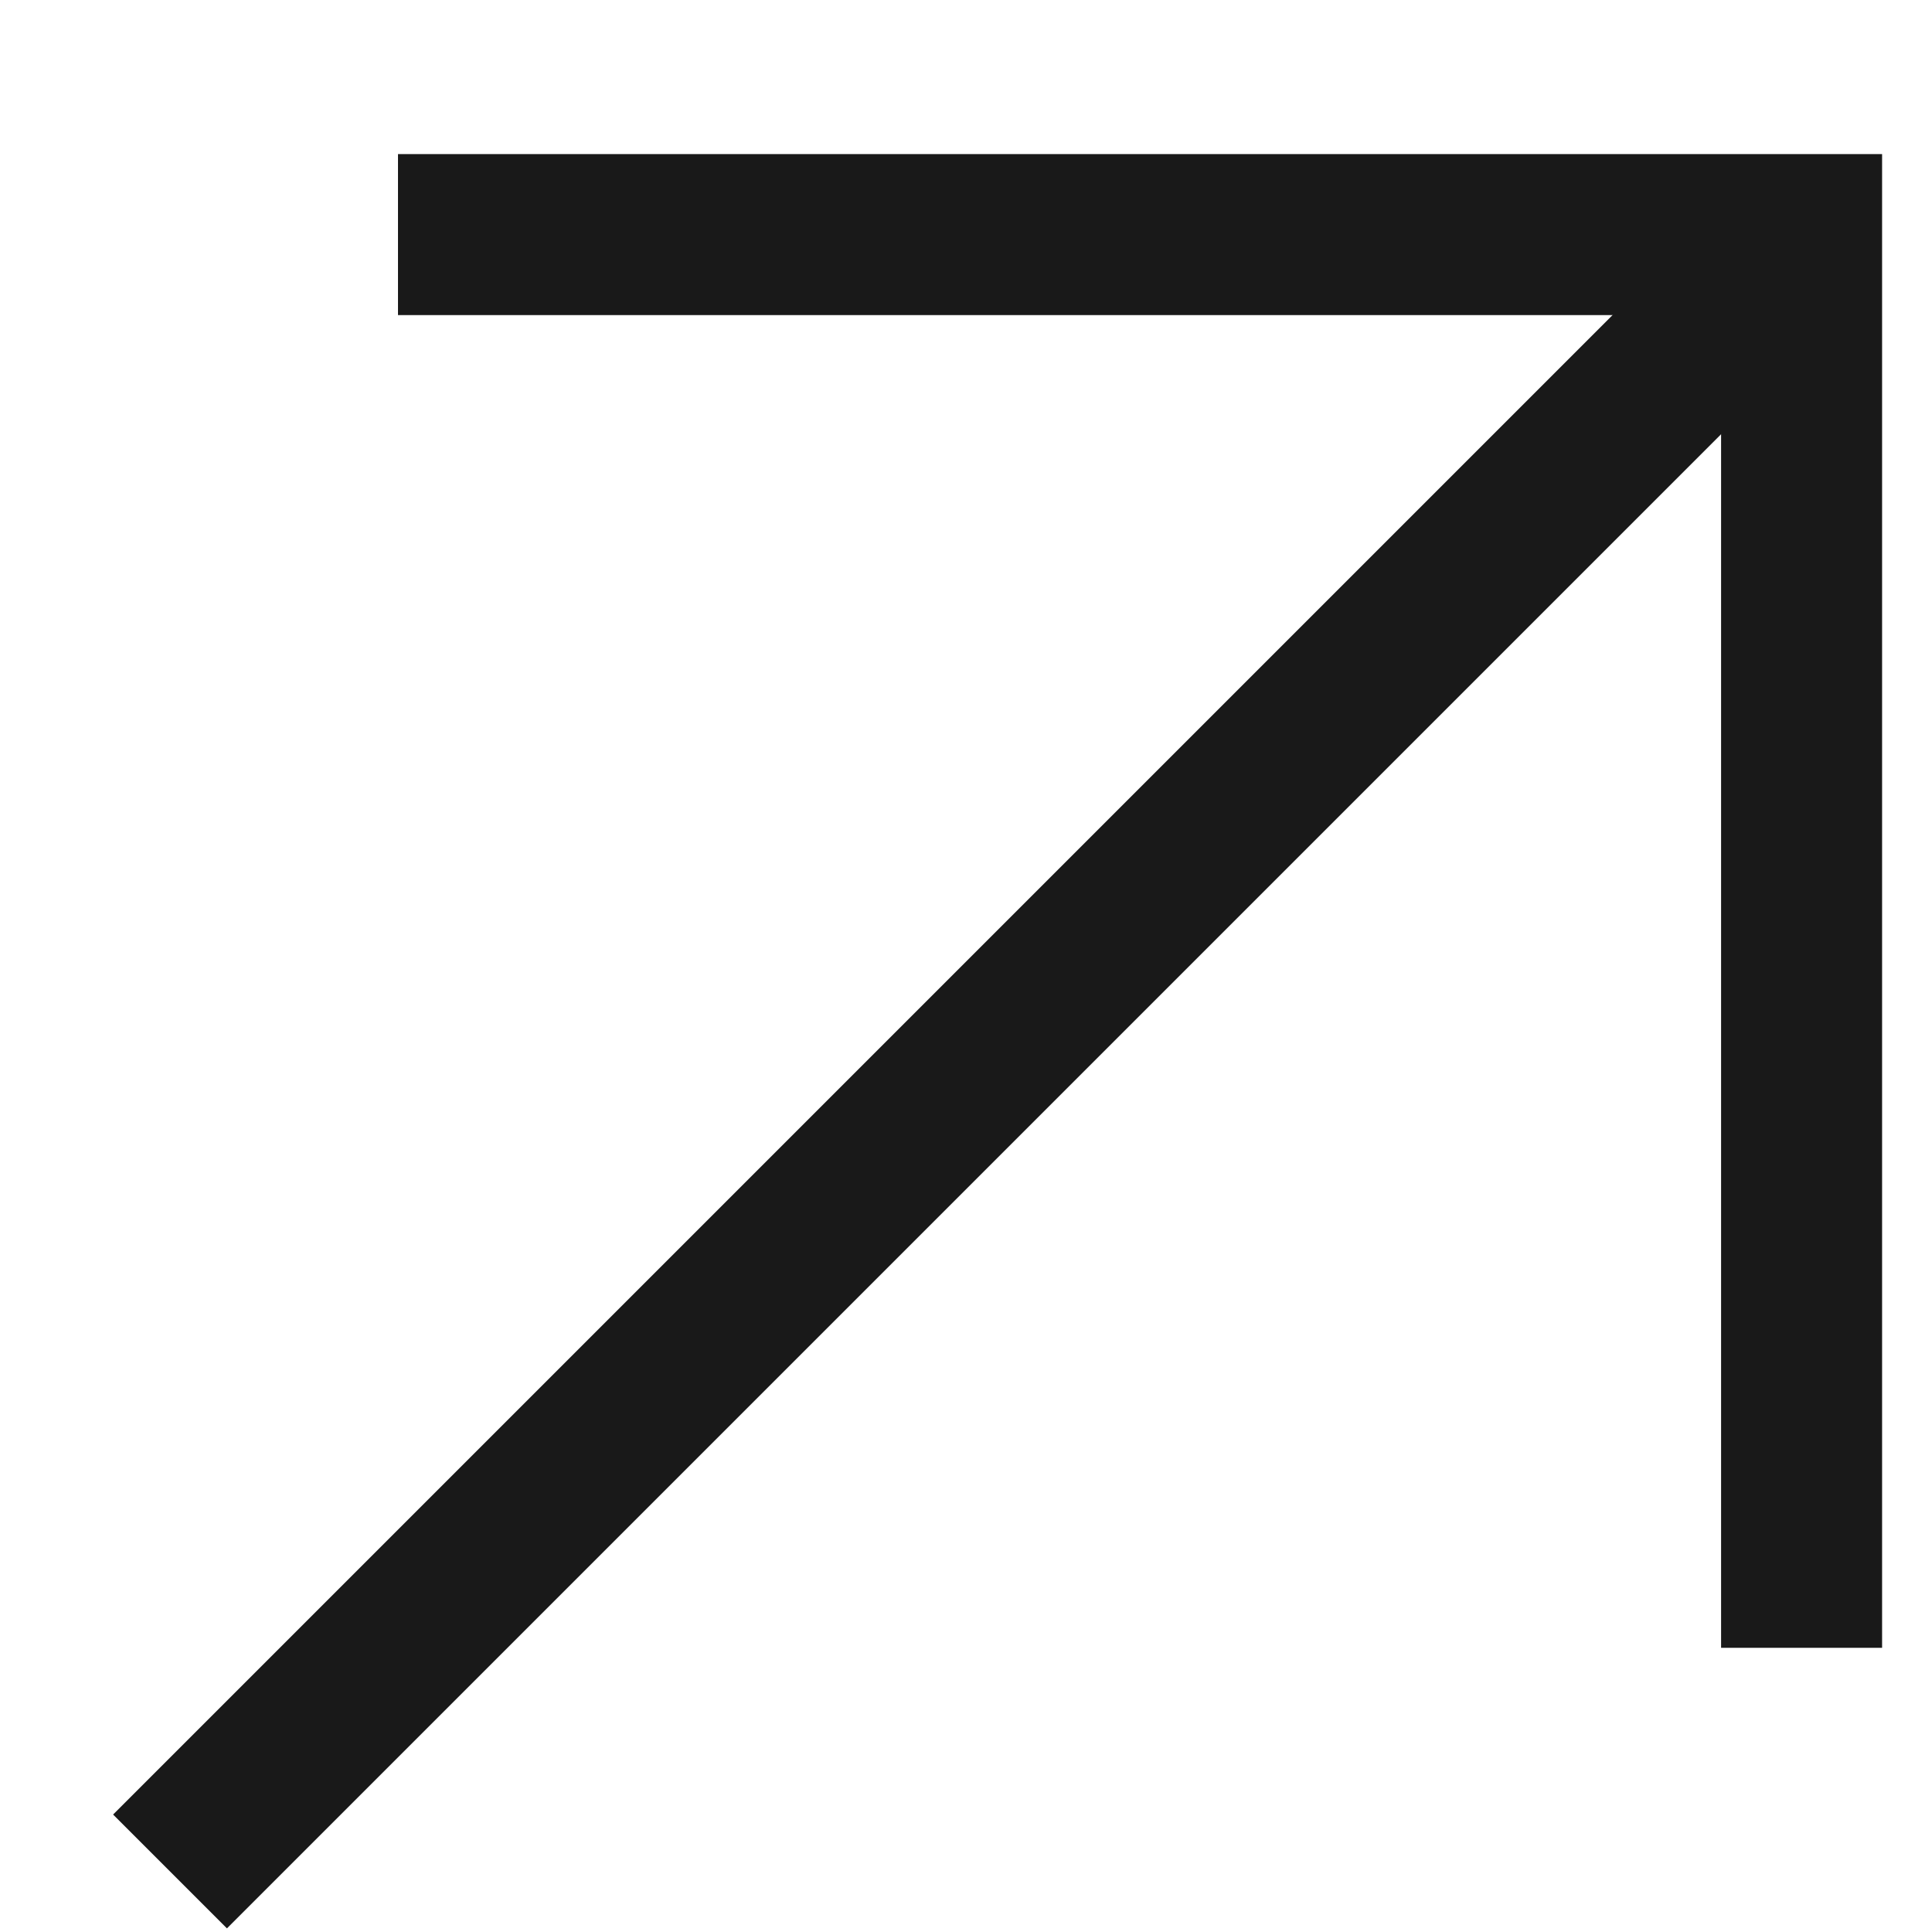
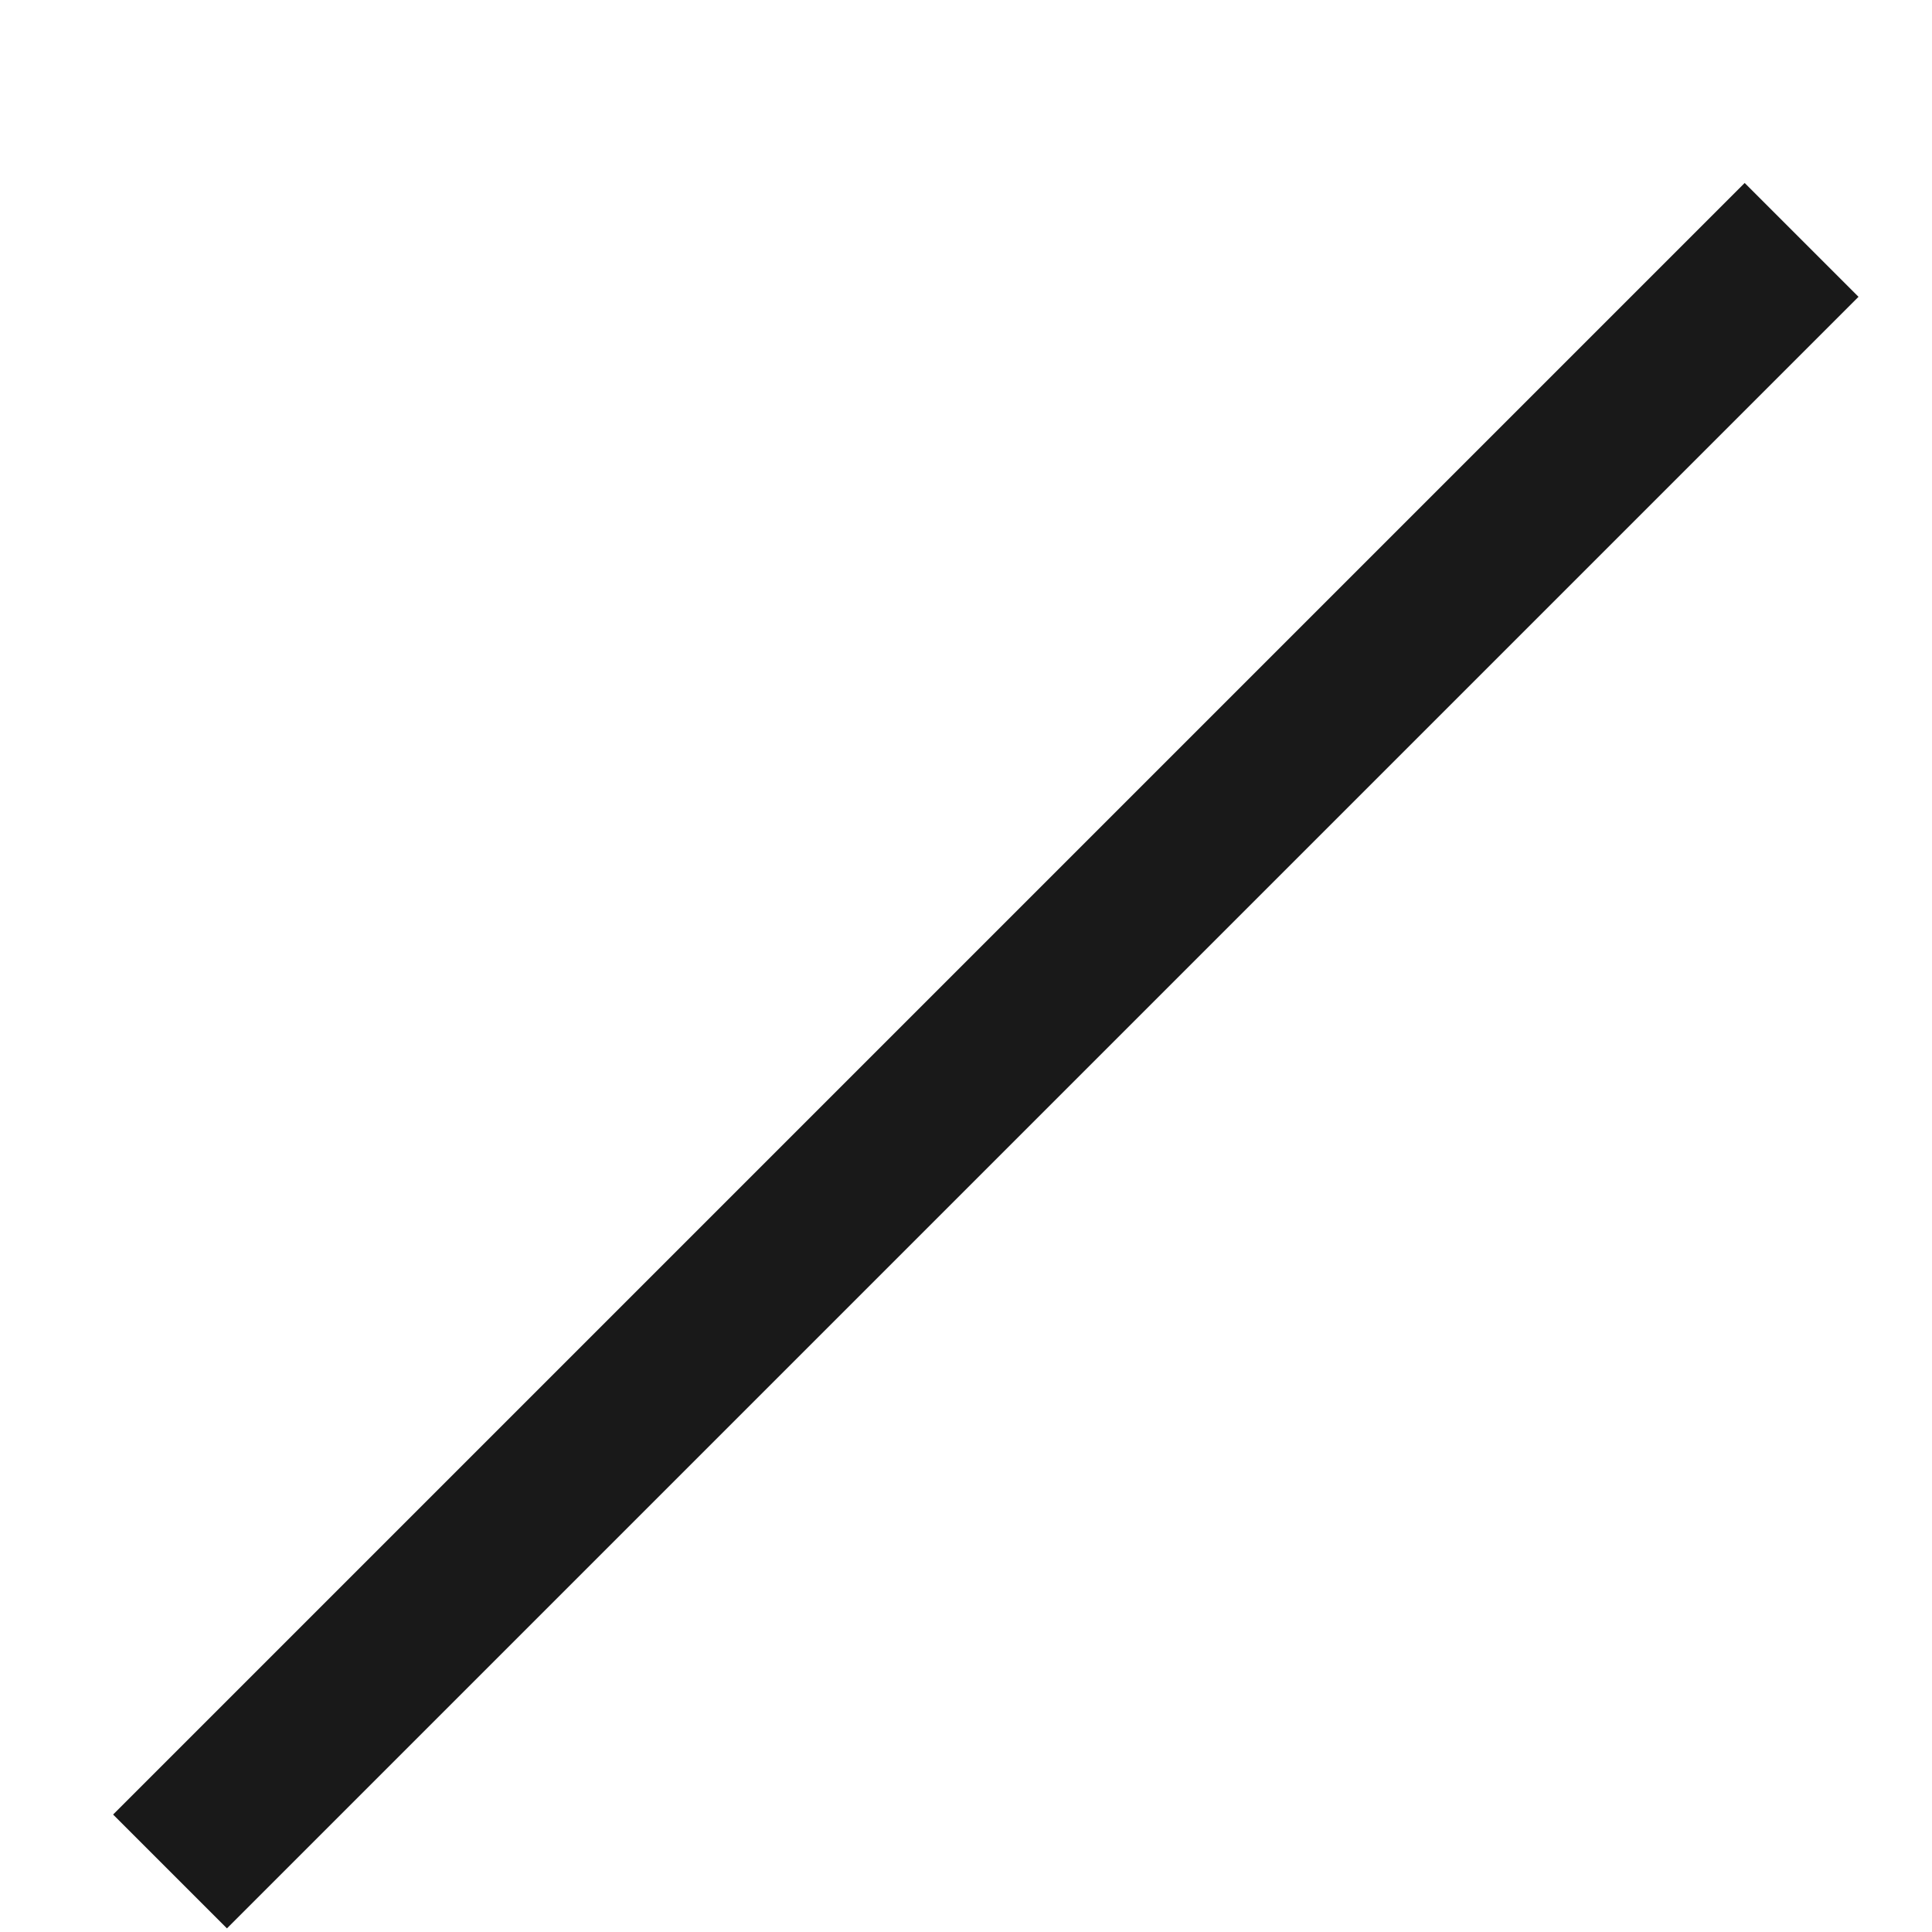
<svg xmlns="http://www.w3.org/2000/svg" width="12" height="12" viewBox="0 0 12 12" fill="none">
-   <path d="M2.472 1.457C5.378 1.457 11.19 1.457 11.19 1.457C11.19 4.383 11.19 10.235 11.19 10.235" stroke="#191919" />
  <path d="M1.056 11.624L11.19 1.49" stroke="#191919" />
</svg>